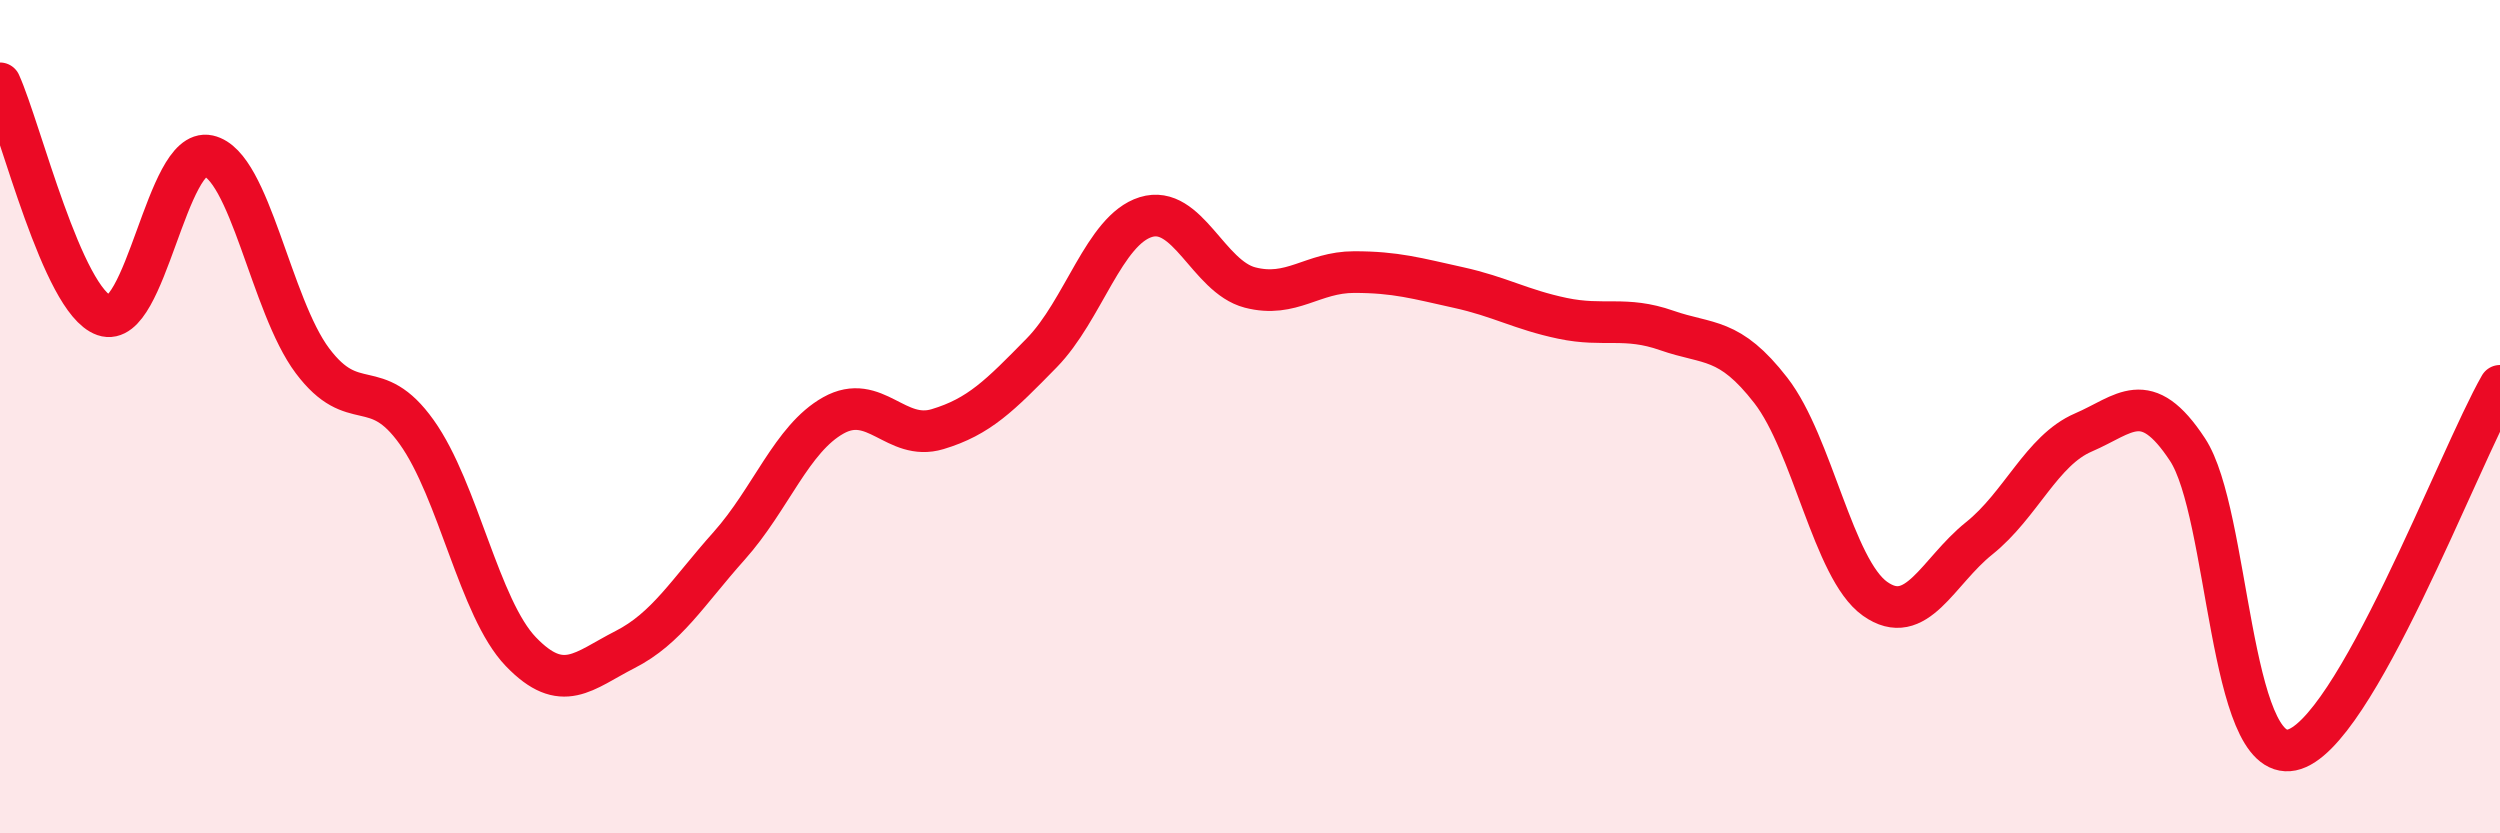
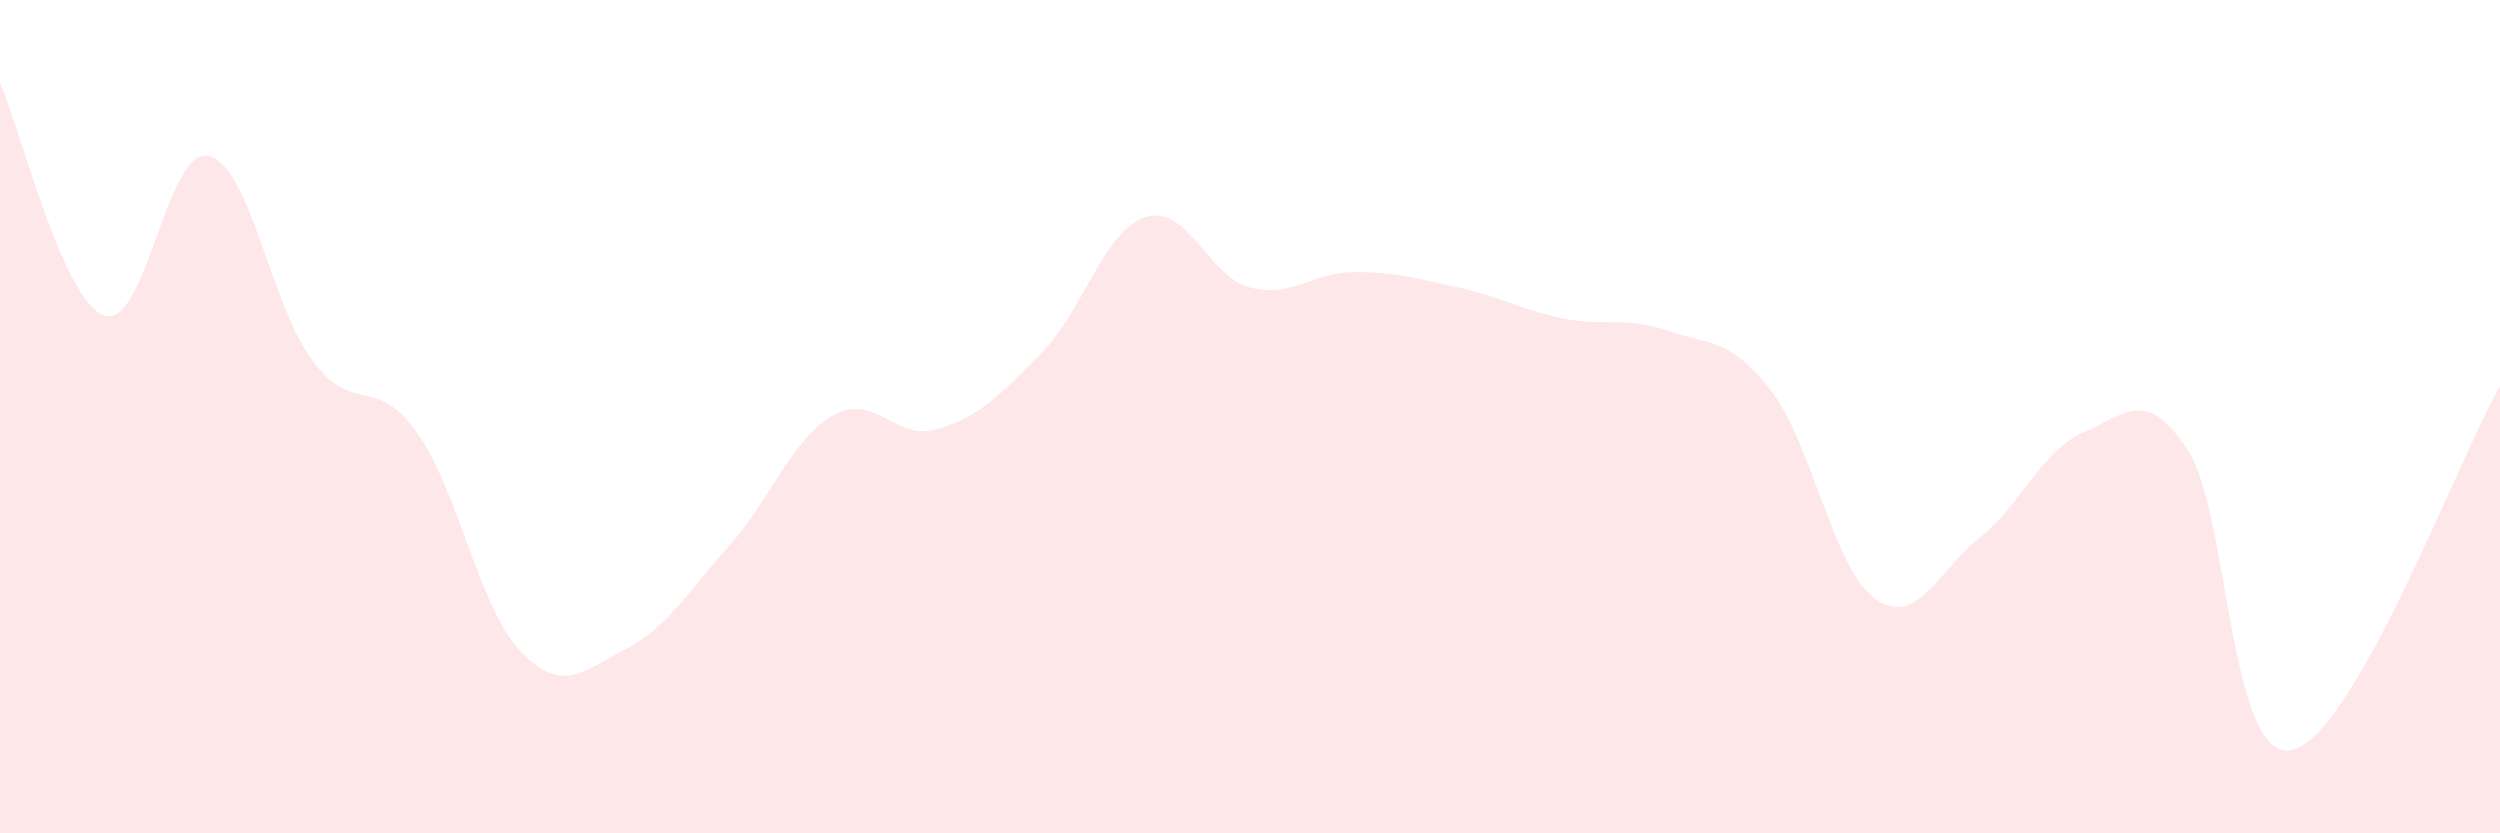
<svg xmlns="http://www.w3.org/2000/svg" width="60" height="20" viewBox="0 0 60 20">
  <path d="M 0,2 C 0.5,3.11 1.5,7.22 2.5,7.57 C 3.5,7.92 4,3.52 5,3.74 C 6,3.96 6.5,7.33 7.5,8.66 C 8.5,9.99 9,8.97 10,10.37 C 11,11.77 11.5,14.6 12.5,15.64 C 13.5,16.68 14,16.1 15,15.59 C 16,15.08 16.5,14.22 17.5,13.1 C 18.5,11.98 19,10.53 20,9.97 C 21,9.41 21.5,10.6 22.5,10.3 C 23.5,10 24,9.49 25,8.47 C 26,7.45 26.5,5.52 27.5,5.21 C 28.5,4.9 29,6.64 30,6.9 C 31,7.16 31.5,6.53 32.5,6.53 C 33.5,6.53 34,6.68 35,6.9 C 36,7.12 36.5,7.43 37.5,7.64 C 38.5,7.85 39,7.58 40,7.93 C 41,8.28 41.5,8.08 42.5,9.37 C 43.5,10.66 44,13.66 45,14.37 C 46,15.08 46.5,13.72 47.5,12.92 C 48.5,12.12 49,10.81 50,10.38 C 51,9.95 51.5,9.27 52.5,10.79 C 53.5,12.31 53.5,18.31 55,18 C 56.5,17.69 59,11.01 60,9.26L60 20L0 20Z" fill="#EB0A25" opacity="0.1" stroke-linecap="round" stroke-linejoin="round" />
-   <path d="M 0,2 C 0.5,3.11 1.5,7.22 2.5,7.57 C 3.5,7.92 4,3.52 5,3.74 C 6,3.96 6.5,7.33 7.5,8.66 C 8.5,9.99 9,8.97 10,10.37 C 11,11.77 11.5,14.6 12.5,15.64 C 13.5,16.68 14,16.1 15,15.59 C 16,15.08 16.5,14.22 17.5,13.1 C 18.5,11.98 19,10.53 20,9.97 C 21,9.41 21.5,10.6 22.5,10.3 C 23.5,10 24,9.49 25,8.47 C 26,7.45 26.5,5.52 27.5,5.21 C 28.5,4.9 29,6.64 30,6.9 C 31,7.16 31.5,6.53 32.5,6.53 C 33.5,6.53 34,6.68 35,6.9 C 36,7.12 36.5,7.43 37.5,7.64 C 38.5,7.85 39,7.58 40,7.93 C 41,8.28 41.5,8.08 42.5,9.37 C 43.5,10.66 44,13.66 45,14.37 C 46,15.08 46.5,13.72 47.5,12.92 C 48.5,12.12 49,10.81 50,10.38 C 51,9.95 51.5,9.27 52.5,10.79 C 53.5,12.31 53.5,18.31 55,18 C 56.5,17.69 59,11.01 60,9.26" stroke="#EB0A25" stroke-width="1" fill="none" stroke-linecap="round" stroke-linejoin="round" />
</svg>